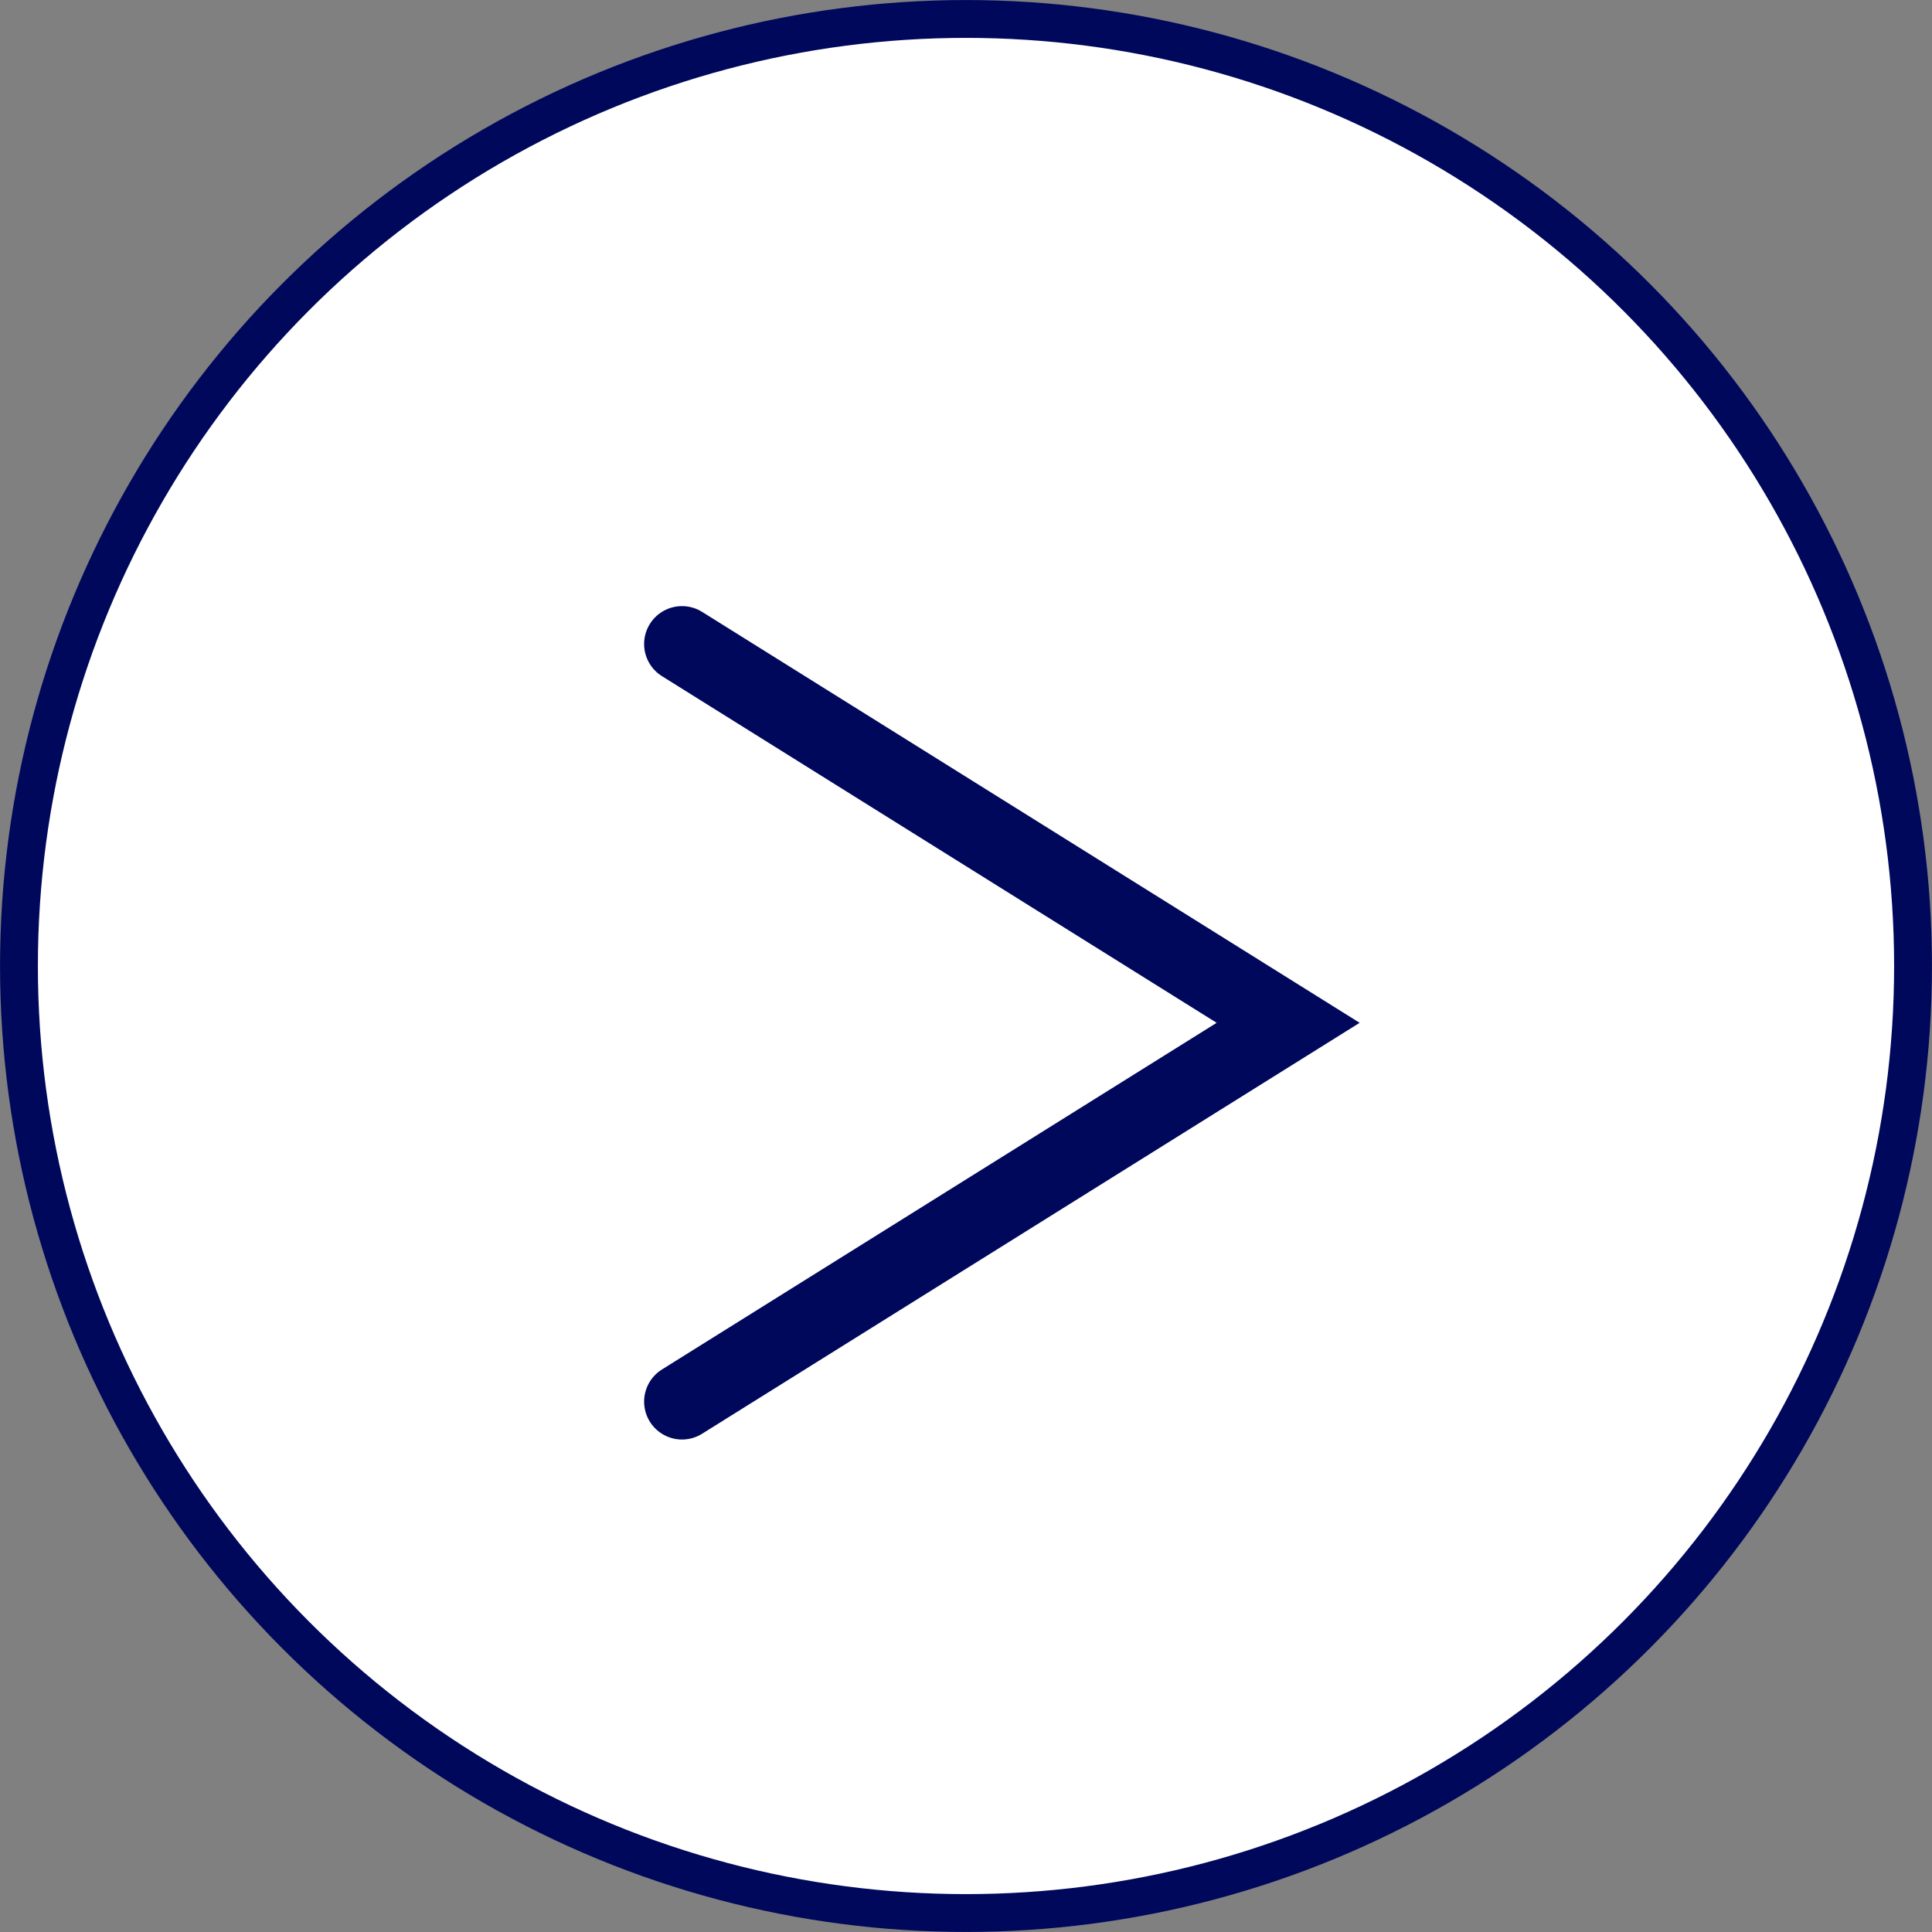
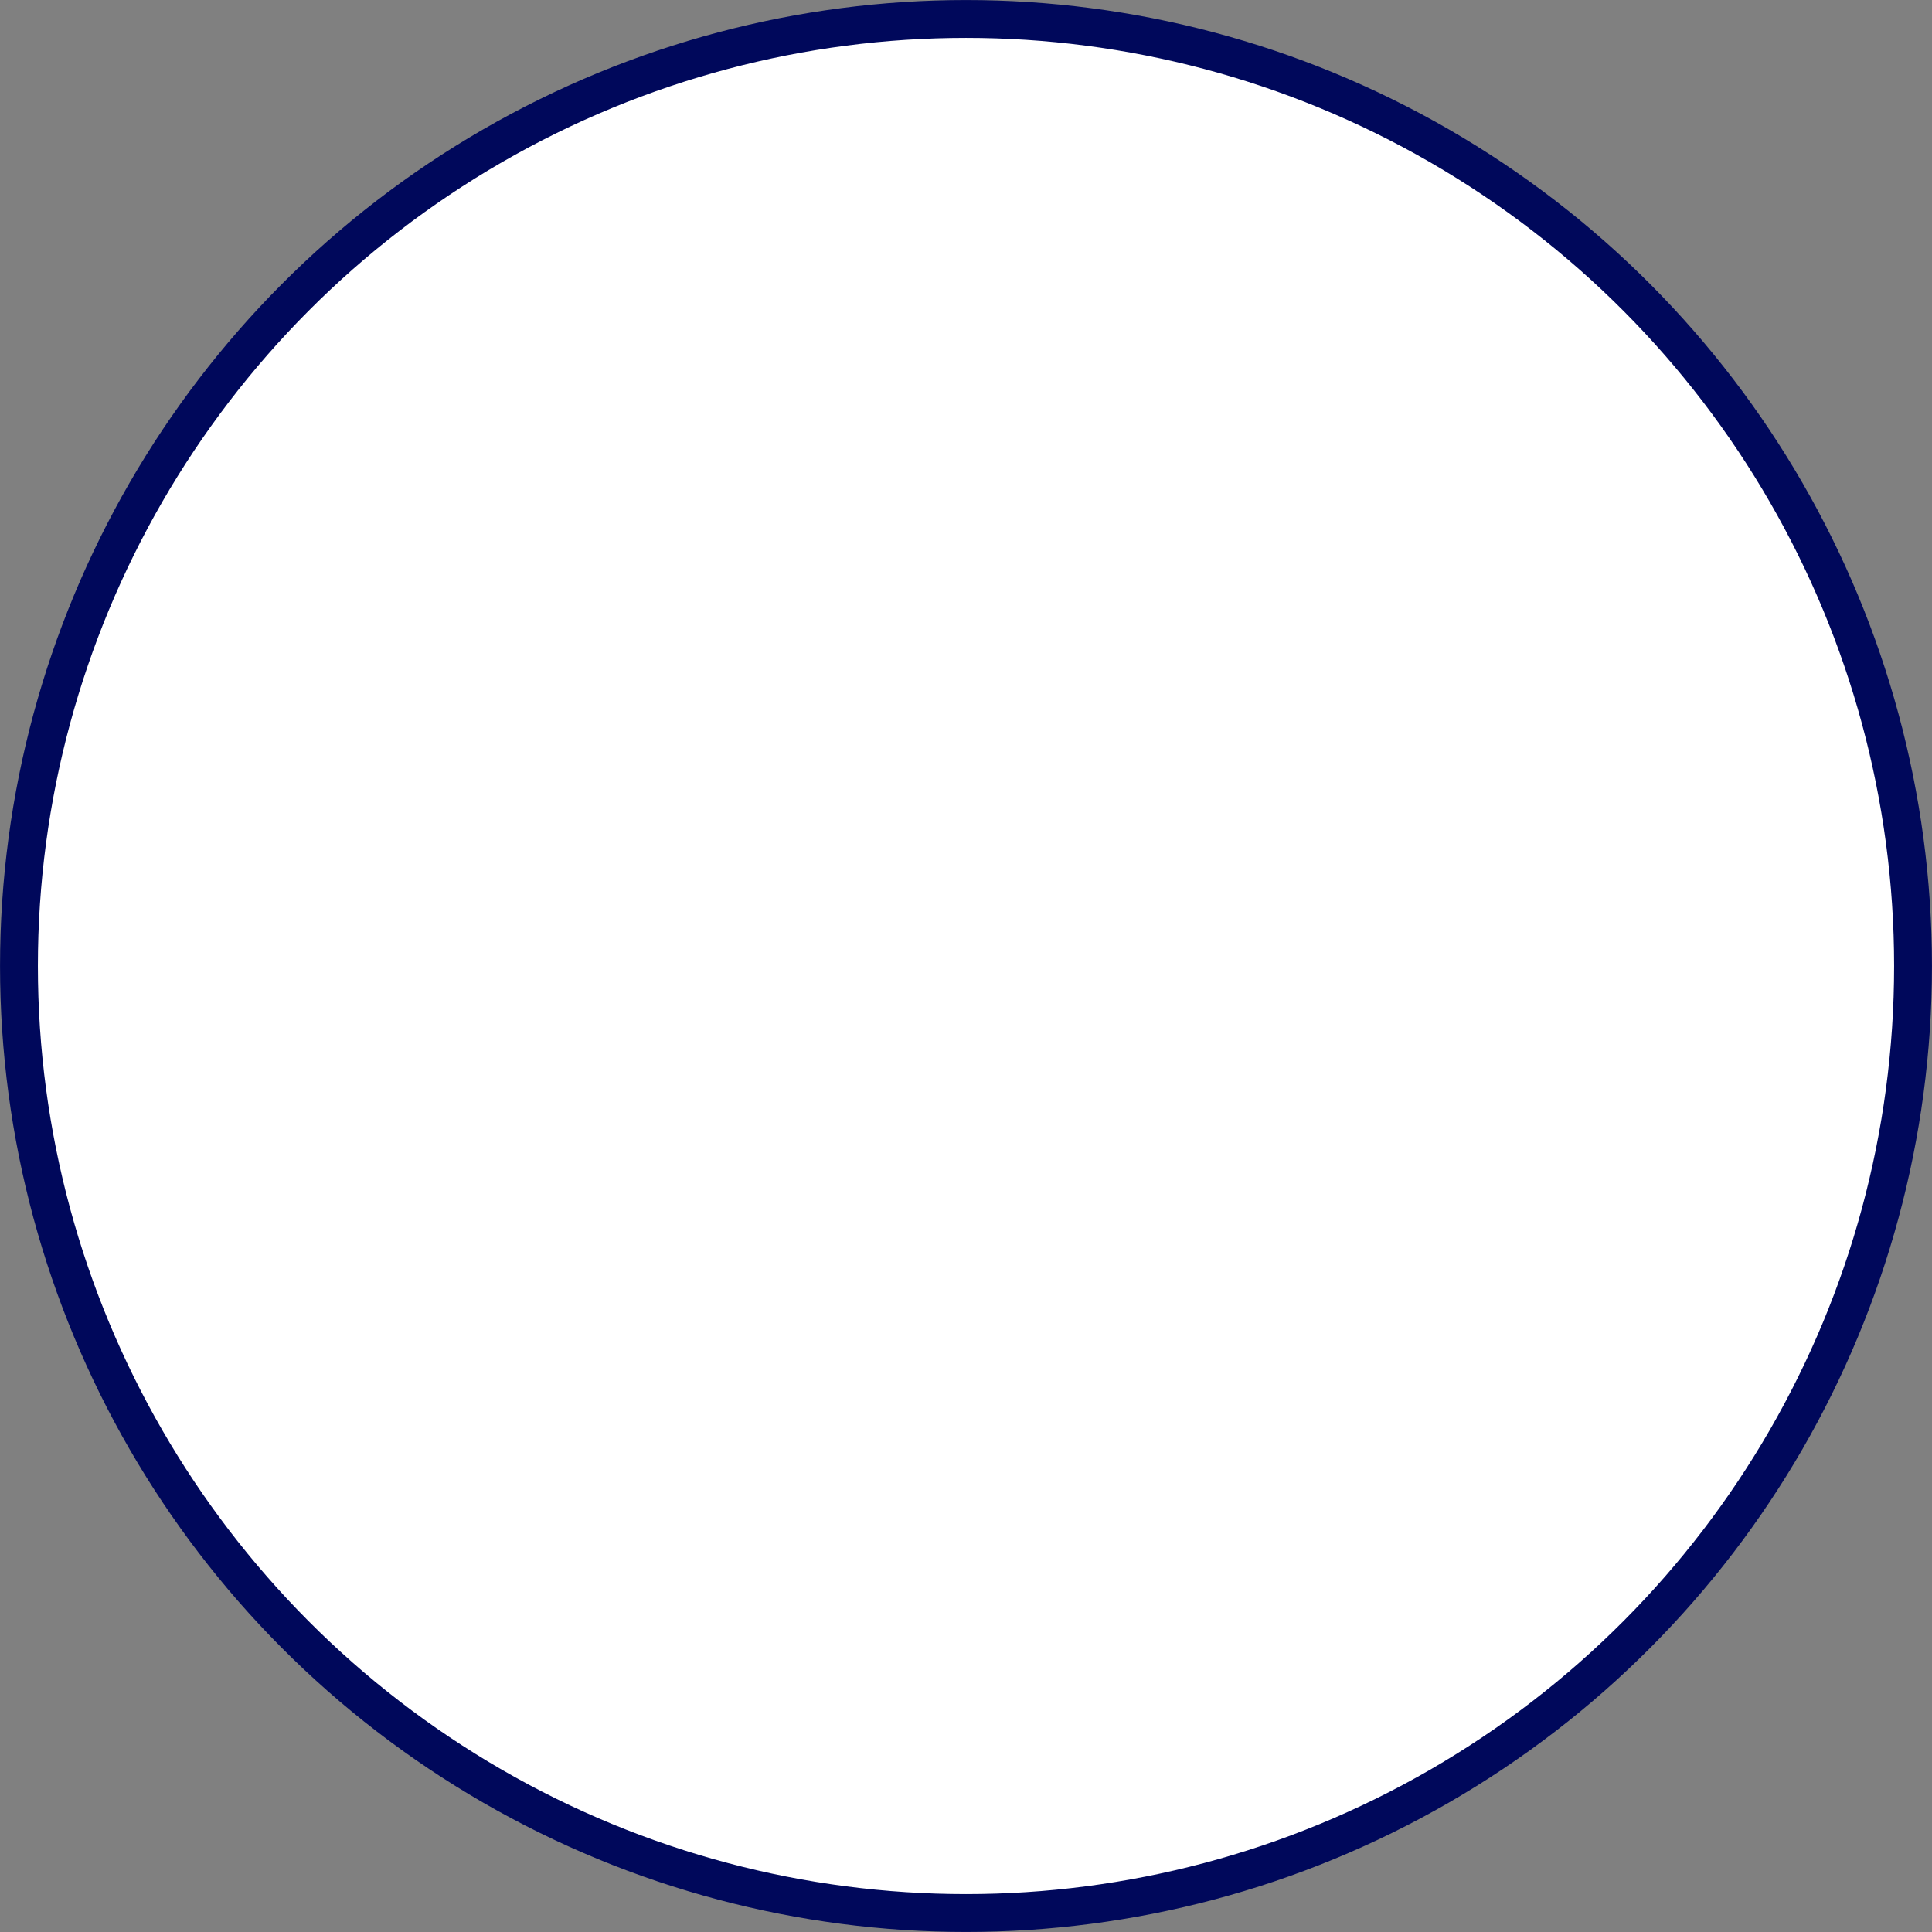
<svg xmlns="http://www.w3.org/2000/svg" width="27" height="27" viewBox="0 0 27 27" fill="none">
  <rect x="0" y="0" width="27" height="27" fill="#808080" stroke="none" />
  <circle cx="13.5" cy="13.5" r="13.235" fill="white" stroke="#00085B" stroke-width="0.529" />
-   <path d="M9.531 9L18.002 14.294L9.531 19.588" stroke="#00085B" stroke-width="1.059" stroke-linecap="round" />
</svg>